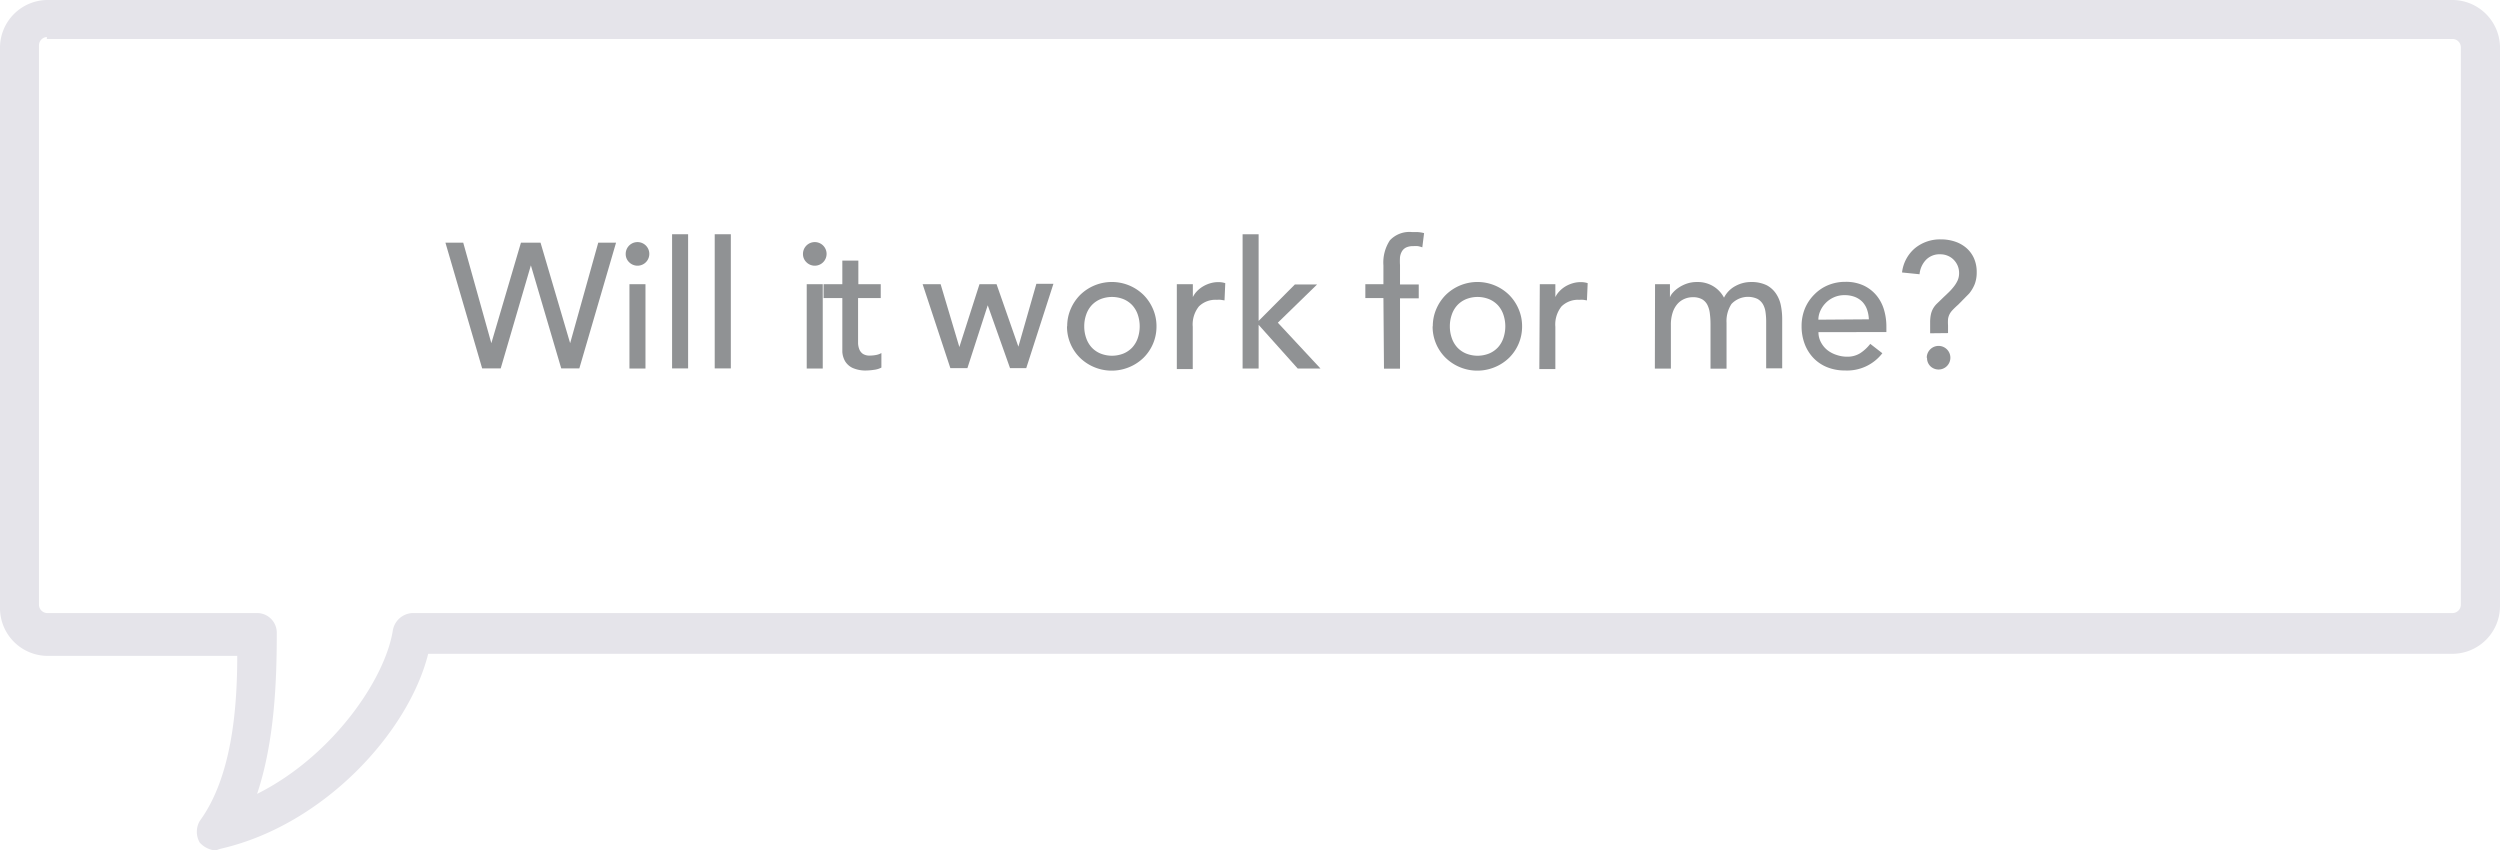
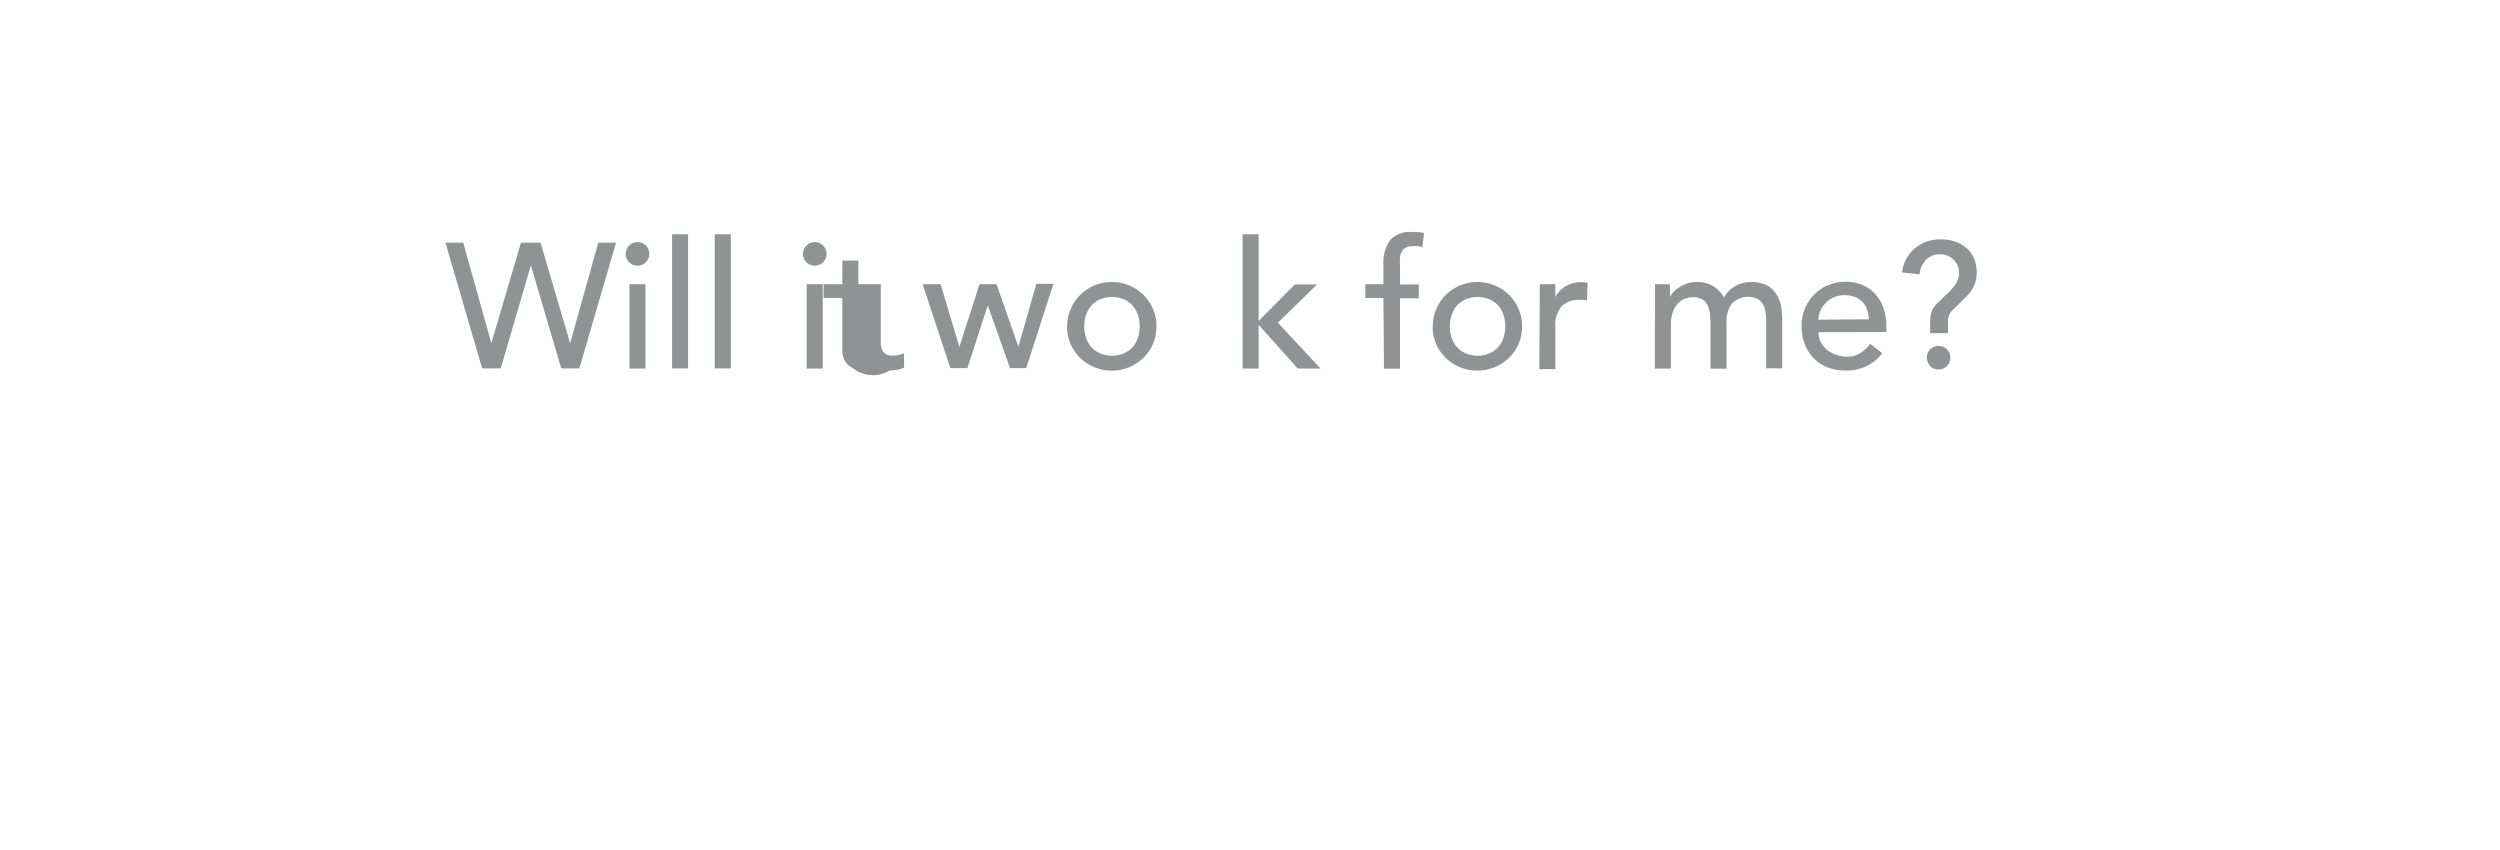
<svg xmlns="http://www.w3.org/2000/svg" id="Layer_1" data-name="Layer 1" viewBox="0 0 266.82 90.77">
  <defs>
    <style>.cls-1{fill:#e5e4ea;}.cls-2{isolation:isolate;}.cls-3{fill:#909294;}</style>
  </defs>
  <title>Artboard 1</title>
  <g id="Layer_1-2" data-name="Layer 1-2">
-     <path class="cls-1" d="M5,3.95a.9.9,0,0,0-.84.84v59.8a.9.9,0,0,0,.84.84H27.44a2.1,2.1,0,0,1,2.1,2.1h0c0,5-.21,11.54-2.1,17.2,8-4,13.63-12.17,14.48-17.41A2.23,2.23,0,0,1,44,65.43h217.8a.9.9,0,0,0,.84-.84V5a.9.9,0,0,0-.84-.84H5V4ZM23,90.77a2.58,2.58,0,0,1-1.68-.84,2.29,2.29,0,0,1,0-2.31c3.36-4.61,4-11.74,4-17.62H5a5.1,5.1,0,0,1-5-5V5A5.1,5.1,0,0,1,5,0H261.82a5.1,5.1,0,0,1,5,5V64.78a5.1,5.1,0,0,1-5,5H45.7C43.6,78.17,34.58,88,23.7,90.55a3.37,3.37,0,0,0-.66.22h0Z" />
    <g class="cls-2">
      <path class="cls-3" d="M47.54,25.9h1.9l3,10.73h0L55.6,25.9h2.09l3.16,10.73h0l3-10.73h1.9L61.83,39.32H59.9l-3.24-11h0l-3.22,11H51.46Z" />
      <path class="cls-3" d="M66.78,27.11a1.26,1.26,0,1,1,.37.88A1.2,1.2,0,0,1,66.78,27.11Zm.4,3.22h1.71v9H67.18Z" />
      <path class="cls-3" d="M71.73,25h1.71V39.32H71.73Z" />
      <path class="cls-3" d="M76.28,25H78V39.32H76.28Z" />
      <path class="cls-3" d="M85.7,27.11a1.26,1.26,0,1,1,.37.88A1.2,1.2,0,0,1,85.7,27.11Zm.4,3.22h1.71v9H86.1Z" />
    </g>
    <g class="cls-2">
-       <path class="cls-3" d="M94,31.81H91.58v4.08c0,.25,0,.5,0,.75a2,2,0,0,0,.14.66,1.07,1.07,0,0,0,.38.47,1.3,1.3,0,0,0,.75.18,3.58,3.58,0,0,0,.63-.06,1.81,1.81,0,0,0,.59-.21v1.55a2.21,2.21,0,0,1-.79.24,6,6,0,0,1-.75.07A3.42,3.42,0,0,1,91,39.27a1.87,1.87,0,0,1-.8-.71,2.29,2.29,0,0,1-.3-1q0-.54,0-1.09V31.81h-2V30.33h2V27.81h1.71v2.52H94Z" />
+       <path class="cls-3" d="M94,31.81v4.08c0,.25,0,.5,0,.75a2,2,0,0,0,.14.66,1.07,1.07,0,0,0,.38.47,1.3,1.3,0,0,0,.75.18,3.58,3.58,0,0,0,.63-.06,1.81,1.81,0,0,0,.59-.21v1.55a2.21,2.21,0,0,1-.79.24,6,6,0,0,1-.75.07A3.42,3.42,0,0,1,91,39.27a1.87,1.87,0,0,1-.8-.71,2.29,2.29,0,0,1-.3-1q0-.54,0-1.09V31.81h-2V30.33h2V27.81h1.71v2.52H94Z" />
    </g>
    <g class="cls-2">
      <path class="cls-3" d="M98.47,30.33h1.92l2,6.71h0l2.15-6.71h1.82L108.69,37h0l1.92-6.71h1.82l-2.9,9h-1.73l-2.38-6.71h0l-2.17,6.71h-1.82Z" />
    </g>
    <g class="cls-2">
      <path class="cls-3" d="M113.9,34.83a4.58,4.58,0,0,1,.37-1.84,4.79,4.79,0,0,1,1-1.5,4.83,4.83,0,0,1,6.79,0,4.8,4.8,0,0,1,1,1.5,4.59,4.59,0,0,1,.37,1.84,4.67,4.67,0,0,1-1.38,3.35,4.8,4.8,0,0,1-1.52,1,4.86,4.86,0,0,1-5.27-1,4.67,4.67,0,0,1-1.38-3.35Zm1.82,0a3.69,3.69,0,0,0,.21,1.26,2.84,2.84,0,0,0,.59,1,2.69,2.69,0,0,0,.93.64,3.32,3.32,0,0,0,2.46,0,2.7,2.7,0,0,0,.93-.64,2.84,2.84,0,0,0,.59-1,3.92,3.92,0,0,0,0-2.52,2.84,2.84,0,0,0-.59-1,2.73,2.73,0,0,0-.93-.64,3.32,3.32,0,0,0-2.46,0,2.72,2.72,0,0,0-.93.64,2.84,2.84,0,0,0-.59,1A3.69,3.69,0,0,0,115.72,34.83Z" />
-       <path class="cls-3" d="M125.6,30.33h1.71v1.38h0a2.43,2.43,0,0,1,.46-.65,3,3,0,0,1,.64-.5,3.39,3.39,0,0,1,.77-.33,2.93,2.93,0,0,1,.83-.12,2.38,2.38,0,0,1,.76.11l-.08,1.84L130.3,32a2.32,2.32,0,0,0-.42,0,2.51,2.51,0,0,0-1.92.7,3.08,3.08,0,0,0-.66,2.18v4.51H125.6Z" />
      <path class="cls-3" d="M132.62,25h1.71v9.25l3.87-3.89h2.37l-4.19,4.08,4.55,4.89h-2.43l-4.17-4.66v4.66h-1.71Z" />
    </g>
    <g class="cls-2">
      <path class="cls-3" d="M147.65,31.81h-1.93V30.33h1.93v-2a4.31,4.31,0,0,1,.69-2.68,2.85,2.85,0,0,1,2.38-.88l.6,0a3.54,3.54,0,0,1,.67.11l-.19,1.52a2.57,2.57,0,0,0-.47-.13,3.11,3.11,0,0,0-.49,0,1.71,1.71,0,0,0-.76.14,1.07,1.07,0,0,0-.45.41,1.6,1.6,0,0,0-.21.63,6.58,6.58,0,0,0,0,.84v2.07h2v1.48h-2v7.51h-1.71Z" />
    </g>
    <g class="cls-2">
      <path class="cls-3" d="M152.92,34.83a4.59,4.59,0,0,1,.37-1.84,4.79,4.79,0,0,1,1-1.5,4.83,4.83,0,0,1,6.79,0,4.79,4.79,0,0,1,1,1.5,4.59,4.59,0,0,1,.37,1.84,4.67,4.67,0,0,1-1.38,3.35,4.8,4.8,0,0,1-1.52,1,4.86,4.86,0,0,1-5.27-1,4.67,4.67,0,0,1-1.38-3.35Zm1.82,0a3.68,3.68,0,0,0,.21,1.26,2.83,2.83,0,0,0,.59,1,2.69,2.69,0,0,0,.93.64,3.32,3.32,0,0,0,2.46,0,2.7,2.7,0,0,0,.93-.64,2.83,2.83,0,0,0,.59-1,3.91,3.91,0,0,0,0-2.52,2.83,2.83,0,0,0-.59-1,2.73,2.73,0,0,0-.93-.64,3.32,3.32,0,0,0-2.46,0,2.71,2.71,0,0,0-.93.64,2.83,2.83,0,0,0-.59,1A3.68,3.68,0,0,0,154.74,34.83Z" />
    </g>
    <g class="cls-2">
      <path class="cls-3" d="M164.34,30.33H166v1.38h0a2.41,2.41,0,0,1,.46-.65,3,3,0,0,1,.63-.5,3.39,3.39,0,0,1,.77-.33,2.94,2.94,0,0,1,.83-.12,2.38,2.38,0,0,1,.76.11l-.08,1.84L169,32a2.31,2.31,0,0,0-.42,0,2.51,2.51,0,0,0-1.92.7,3.08,3.08,0,0,0-.66,2.18v4.51h-1.71Z" />
    </g>
    <g class="cls-2">
      <path class="cls-3" d="M176.64,30.33h1.59v1.4h0a1.49,1.49,0,0,1,.29-.47,3,3,0,0,1,.61-.54,3.79,3.79,0,0,1,.87-.44,3.27,3.27,0,0,1,1.11-.18,3.19,3.19,0,0,1,1.69.42A3.11,3.11,0,0,1,184,31.77a2.87,2.87,0,0,1,1.23-1.25,3.44,3.44,0,0,1,1.61-.42,3.72,3.72,0,0,1,1.71.34,2.75,2.75,0,0,1,1,.9,3.43,3.43,0,0,1,.52,1.27,7.48,7.48,0,0,1,.14,1.47v5.23h-1.71v-5a7,7,0,0,0-.07-1,2.28,2.28,0,0,0-.27-.83,1.57,1.57,0,0,0-.59-.58,2.43,2.43,0,0,0-2.77.54,3.33,3.33,0,0,0-.53,2v4.91h-1.71v-4.7a9.41,9.41,0,0,0-.07-1.18,2.74,2.74,0,0,0-.26-.92,1.47,1.47,0,0,0-.57-.61,2,2,0,0,0-1-.22,2.24,2.24,0,0,0-.88.18,2.09,2.09,0,0,0-.75.54,2.62,2.62,0,0,0-.51.92,4.09,4.09,0,0,0-.19,1.32v4.66h-1.71Z" />
      <path class="cls-3" d="M194.08,35.45a2.26,2.26,0,0,0,.26,1.07,2.67,2.67,0,0,0,.67.83,3.09,3.09,0,0,0,1,.53,3.45,3.45,0,0,0,1.14.19,2.55,2.55,0,0,0,1.38-.37,4.45,4.45,0,0,0,1.08-1l1.29,1a4.75,4.75,0,0,1-4,1.84,5,5,0,0,1-1.92-.36,4.19,4.19,0,0,1-1.46-1,4.41,4.41,0,0,1-.92-1.5,5.29,5.29,0,0,1-.32-1.87,4.9,4.9,0,0,1,.35-1.87,4.62,4.62,0,0,1,1-1.5,4.42,4.42,0,0,1,1.47-1,4.73,4.73,0,0,1,1.86-.36,4.45,4.45,0,0,1,2,.42,4,4,0,0,1,1.36,1.09,4.31,4.31,0,0,1,.77,1.52,6.31,6.31,0,0,1,.24,1.72v.61Zm5.38-1.37a3.63,3.63,0,0,0-.18-1,2.31,2.31,0,0,0-.48-.83,2.25,2.25,0,0,0-.81-.55,3,3,0,0,0-1.13-.2,2.73,2.73,0,0,0-1.15.24,2.79,2.79,0,0,0-.88.62,2.85,2.85,0,0,0-.56.84,2.32,2.32,0,0,0-.2.92Z" />
      <path class="cls-3" d="M206,35.57V34.41a4,4,0,0,1,.08-.85,2.3,2.3,0,0,1,.23-.62,2.39,2.39,0,0,1,.41-.53l.64-.62.61-.58a6.08,6.08,0,0,0,.55-.61,3.35,3.35,0,0,0,.41-.66,1.88,1.88,0,0,0,.16-.79,2,2,0,0,0-.16-.81,2.06,2.06,0,0,0-.43-.63,1.93,1.93,0,0,0-.64-.42,2,2,0,0,0-.79-.15,2,2,0,0,0-1.51.59,2.55,2.55,0,0,0-.69,1.54L203,29.08a4,4,0,0,1,1.38-2.59,4.22,4.22,0,0,1,2.8-.94,4.59,4.59,0,0,1,1.49.24,3.58,3.58,0,0,1,1.2.68,3.16,3.16,0,0,1,.81,1.1,3.61,3.61,0,0,1,.29,1.49,3.5,3.5,0,0,1-.21,1.26,3.83,3.83,0,0,1-.59,1L209,32.51l-.19.17q-.3.28-.48.48a1.74,1.74,0,0,0-.28.42,1.64,1.64,0,0,0-.14.48,4.8,4.8,0,0,0,0,.66v.83Zm-.36,2.62a1.26,1.26,0,1,1,.37.88A1.21,1.21,0,0,1,205.67,38.18Z" />
    </g>
  </g>
</svg>